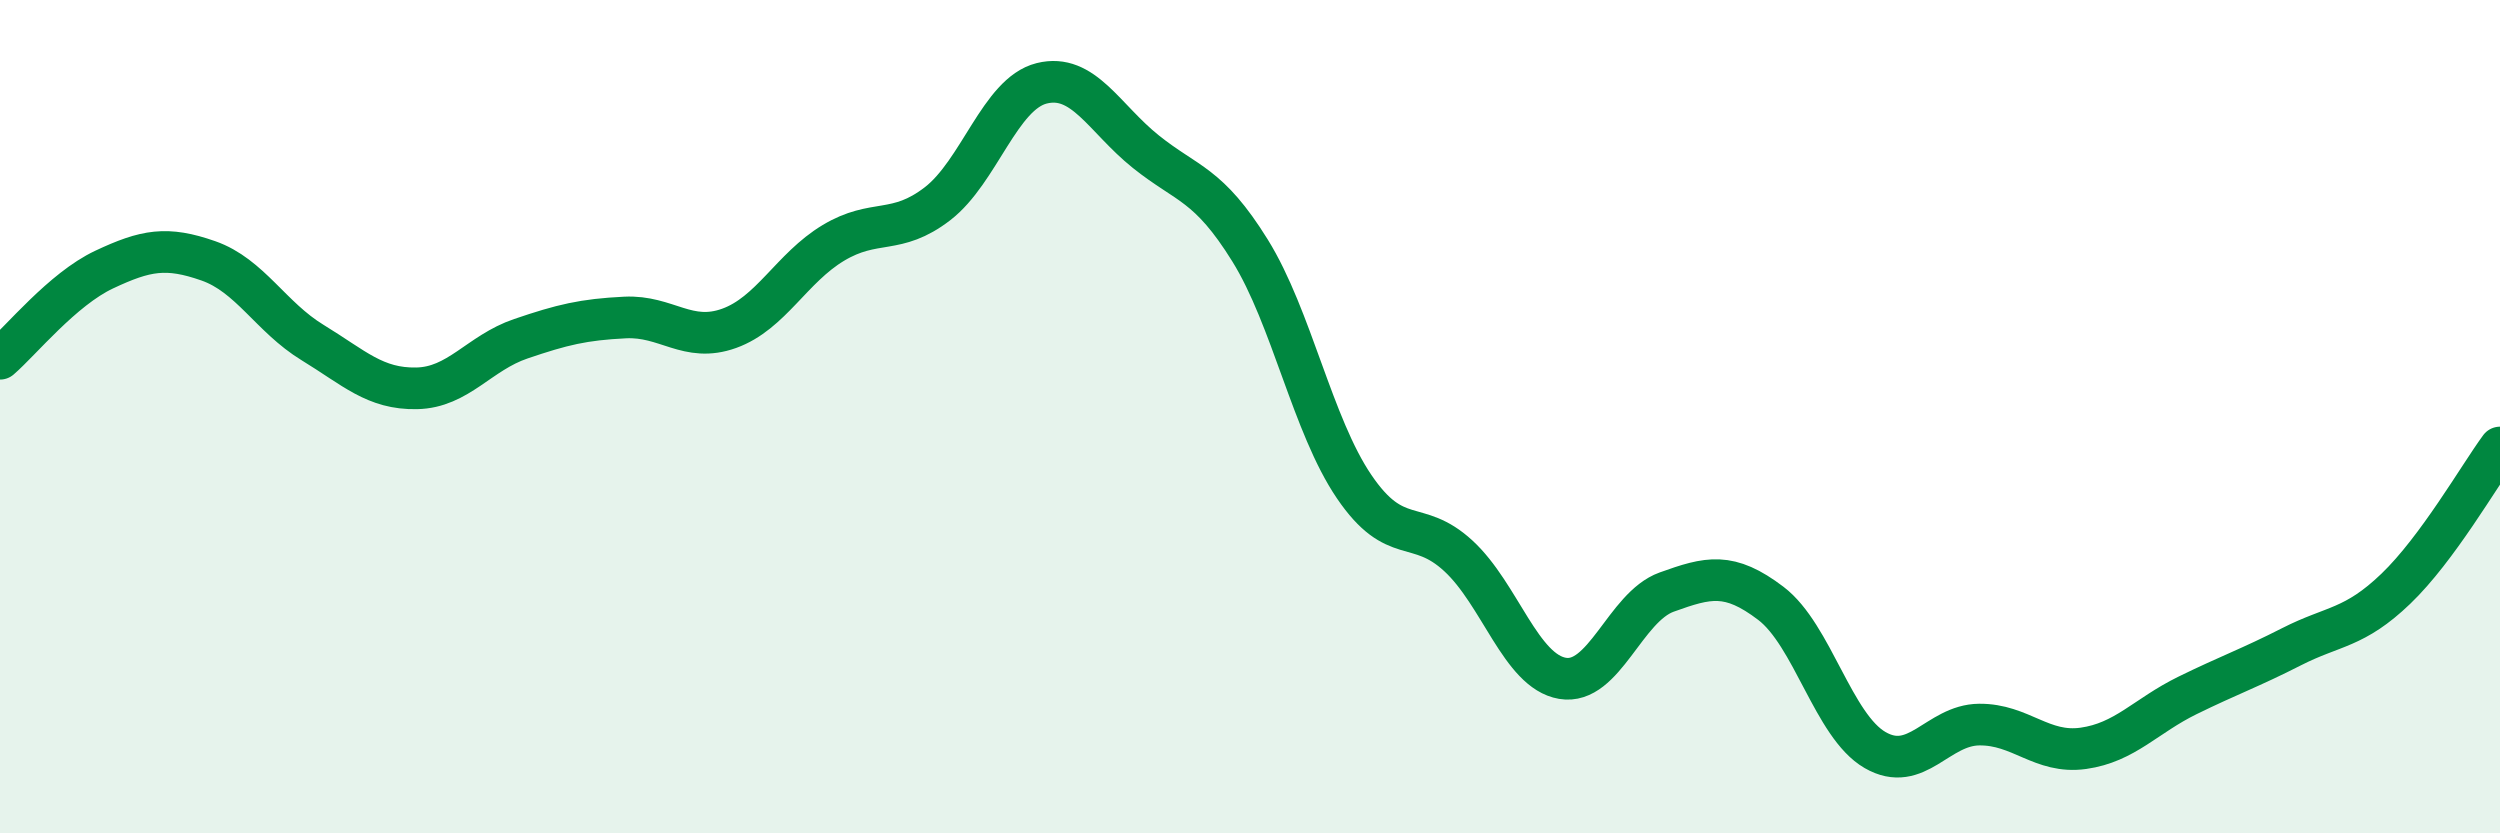
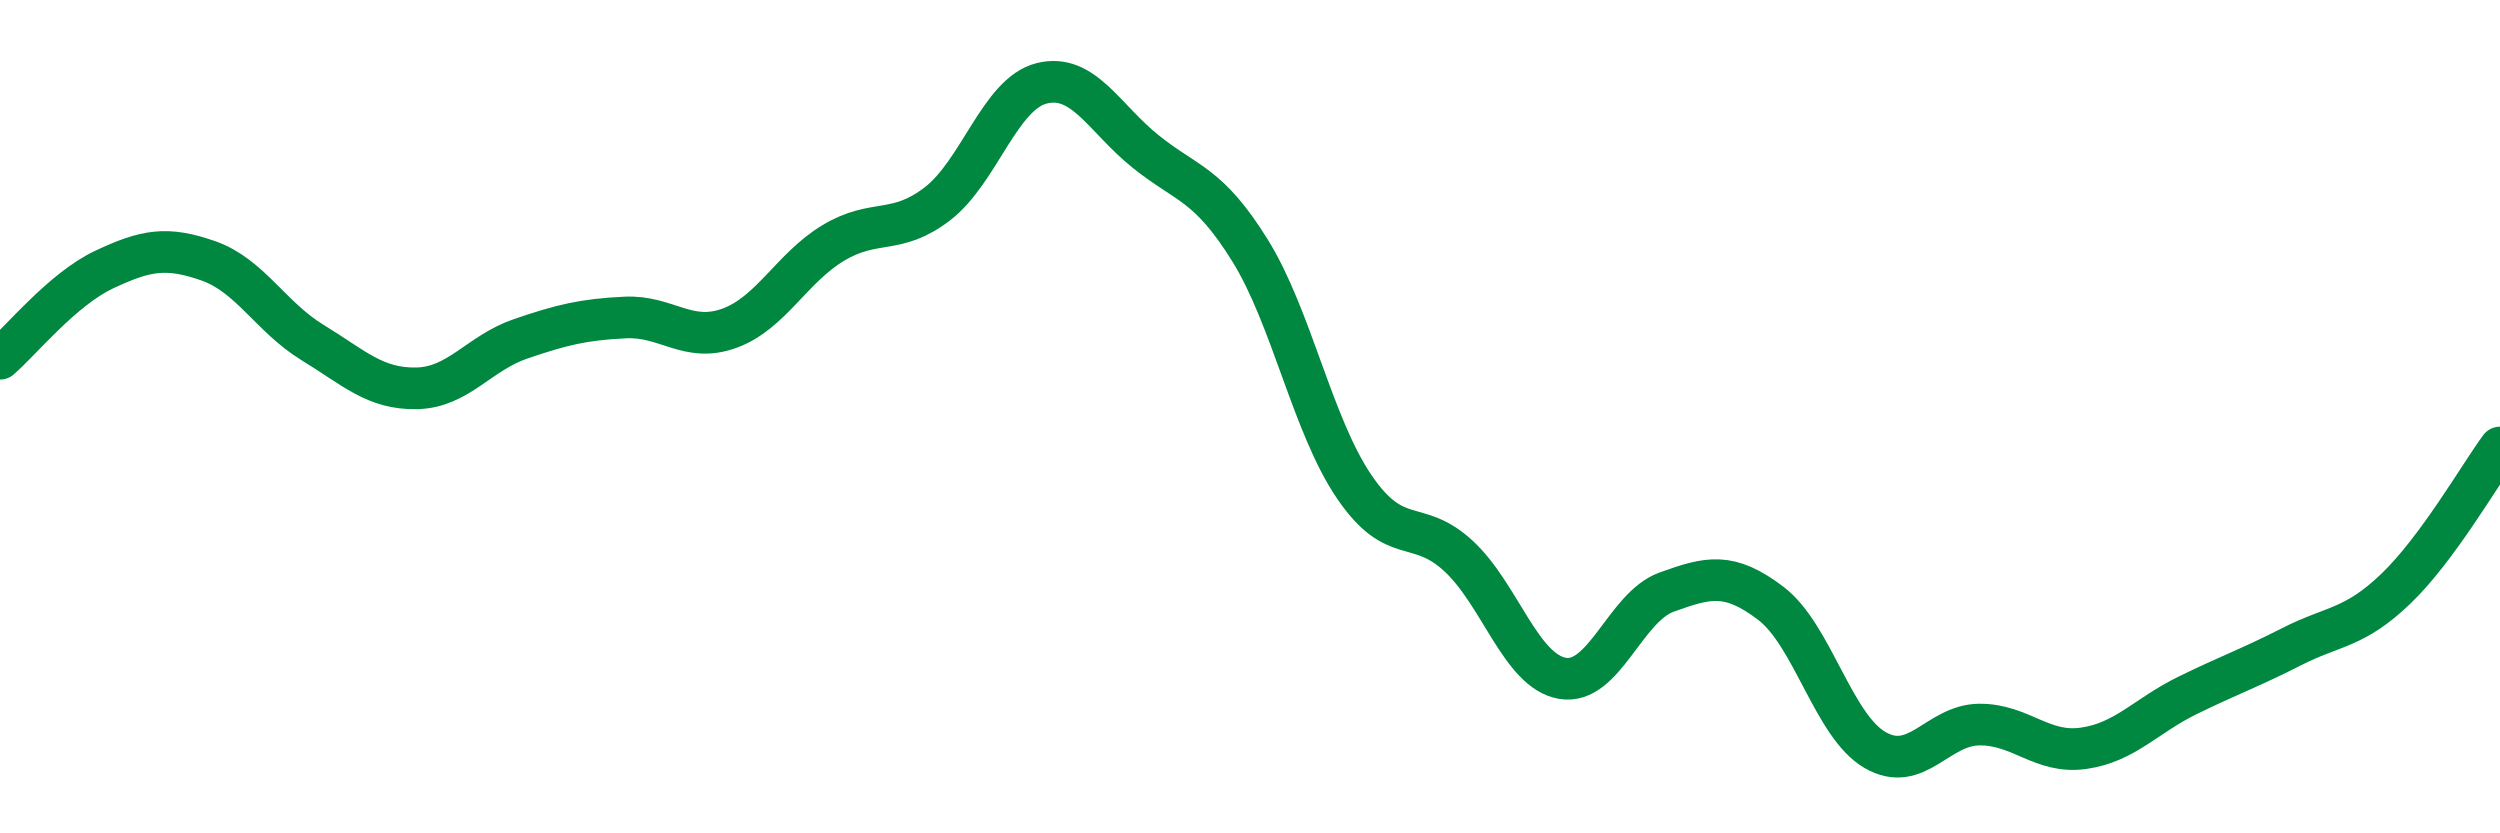
<svg xmlns="http://www.w3.org/2000/svg" width="60" height="20" viewBox="0 0 60 20">
-   <path d="M 0,8.61 C 0.5,8.18 1.5,6.94 2.5,6.47 C 3.5,6 4,5.91 5,6.26 C 6,6.61 6.5,7.61 7.5,8.22 C 8.5,8.83 9,9.34 10,9.32 C 11,9.3 11.5,8.47 12.5,8.13 C 13.5,7.79 14,7.67 15,7.62 C 16,7.57 16.5,8.24 17.5,7.88 C 18.5,7.52 19,6.43 20,5.83 C 21,5.23 21.5,5.66 22.5,4.89 C 23.5,4.12 24,2.25 25,2 C 26,1.75 26.5,2.84 27.5,3.64 C 28.5,4.44 29,4.4 30,6.01 C 31,7.62 31.5,10.21 32.5,11.68 C 33.5,13.15 34,12.42 35,13.34 C 36,14.26 36.5,16.11 37.5,16.28 C 38.5,16.45 39,14.57 40,14.21 C 41,13.85 41.5,13.72 42.5,14.48 C 43.5,15.24 44,17.42 45,18 C 46,18.58 46.5,17.4 47.5,17.39 C 48.5,17.38 49,18.1 50,17.96 C 51,17.82 51.5,17.18 52.5,16.69 C 53.5,16.2 54,16.03 55,15.52 C 56,15.01 56.5,15.09 57.5,14.13 C 58.5,13.17 59.5,11.42 60,10.74L60 20L0 20Z" fill="#008740" opacity="0.1" stroke-linecap="round" stroke-linejoin="round" />
  <path d="M 0,8.61 C 0.5,8.18 1.5,6.94 2.5,6.47 C 3.5,6 4,5.91 5,6.26 C 6,6.61 6.5,7.61 7.5,8.22 C 8.5,8.83 9,9.34 10,9.32 C 11,9.3 11.5,8.47 12.5,8.13 C 13.5,7.79 14,7.67 15,7.62 C 16,7.57 16.5,8.24 17.5,7.88 C 18.5,7.52 19,6.43 20,5.83 C 21,5.23 21.5,5.66 22.5,4.89 C 23.5,4.12 24,2.25 25,2 C 26,1.75 26.5,2.84 27.5,3.64 C 28.5,4.44 29,4.4 30,6.01 C 31,7.62 31.5,10.21 32.5,11.68 C 33.5,13.15 34,12.42 35,13.34 C 36,14.26 36.5,16.11 37.5,16.28 C 38.5,16.45 39,14.57 40,14.21 C 41,13.85 41.5,13.72 42.5,14.48 C 43.5,15.24 44,17.42 45,18 C 46,18.58 46.5,17.4 47.5,17.39 C 48.5,17.38 49,18.1 50,17.96 C 51,17.82 51.5,17.18 52.5,16.69 C 53.5,16.2 54,16.03 55,15.52 C 56,15.01 56.5,15.09 57.5,14.13 C 58.5,13.17 59.5,11.42 60,10.74" stroke="#008740" stroke-width="1" fill="none" stroke-linecap="round" stroke-linejoin="round" />
</svg>